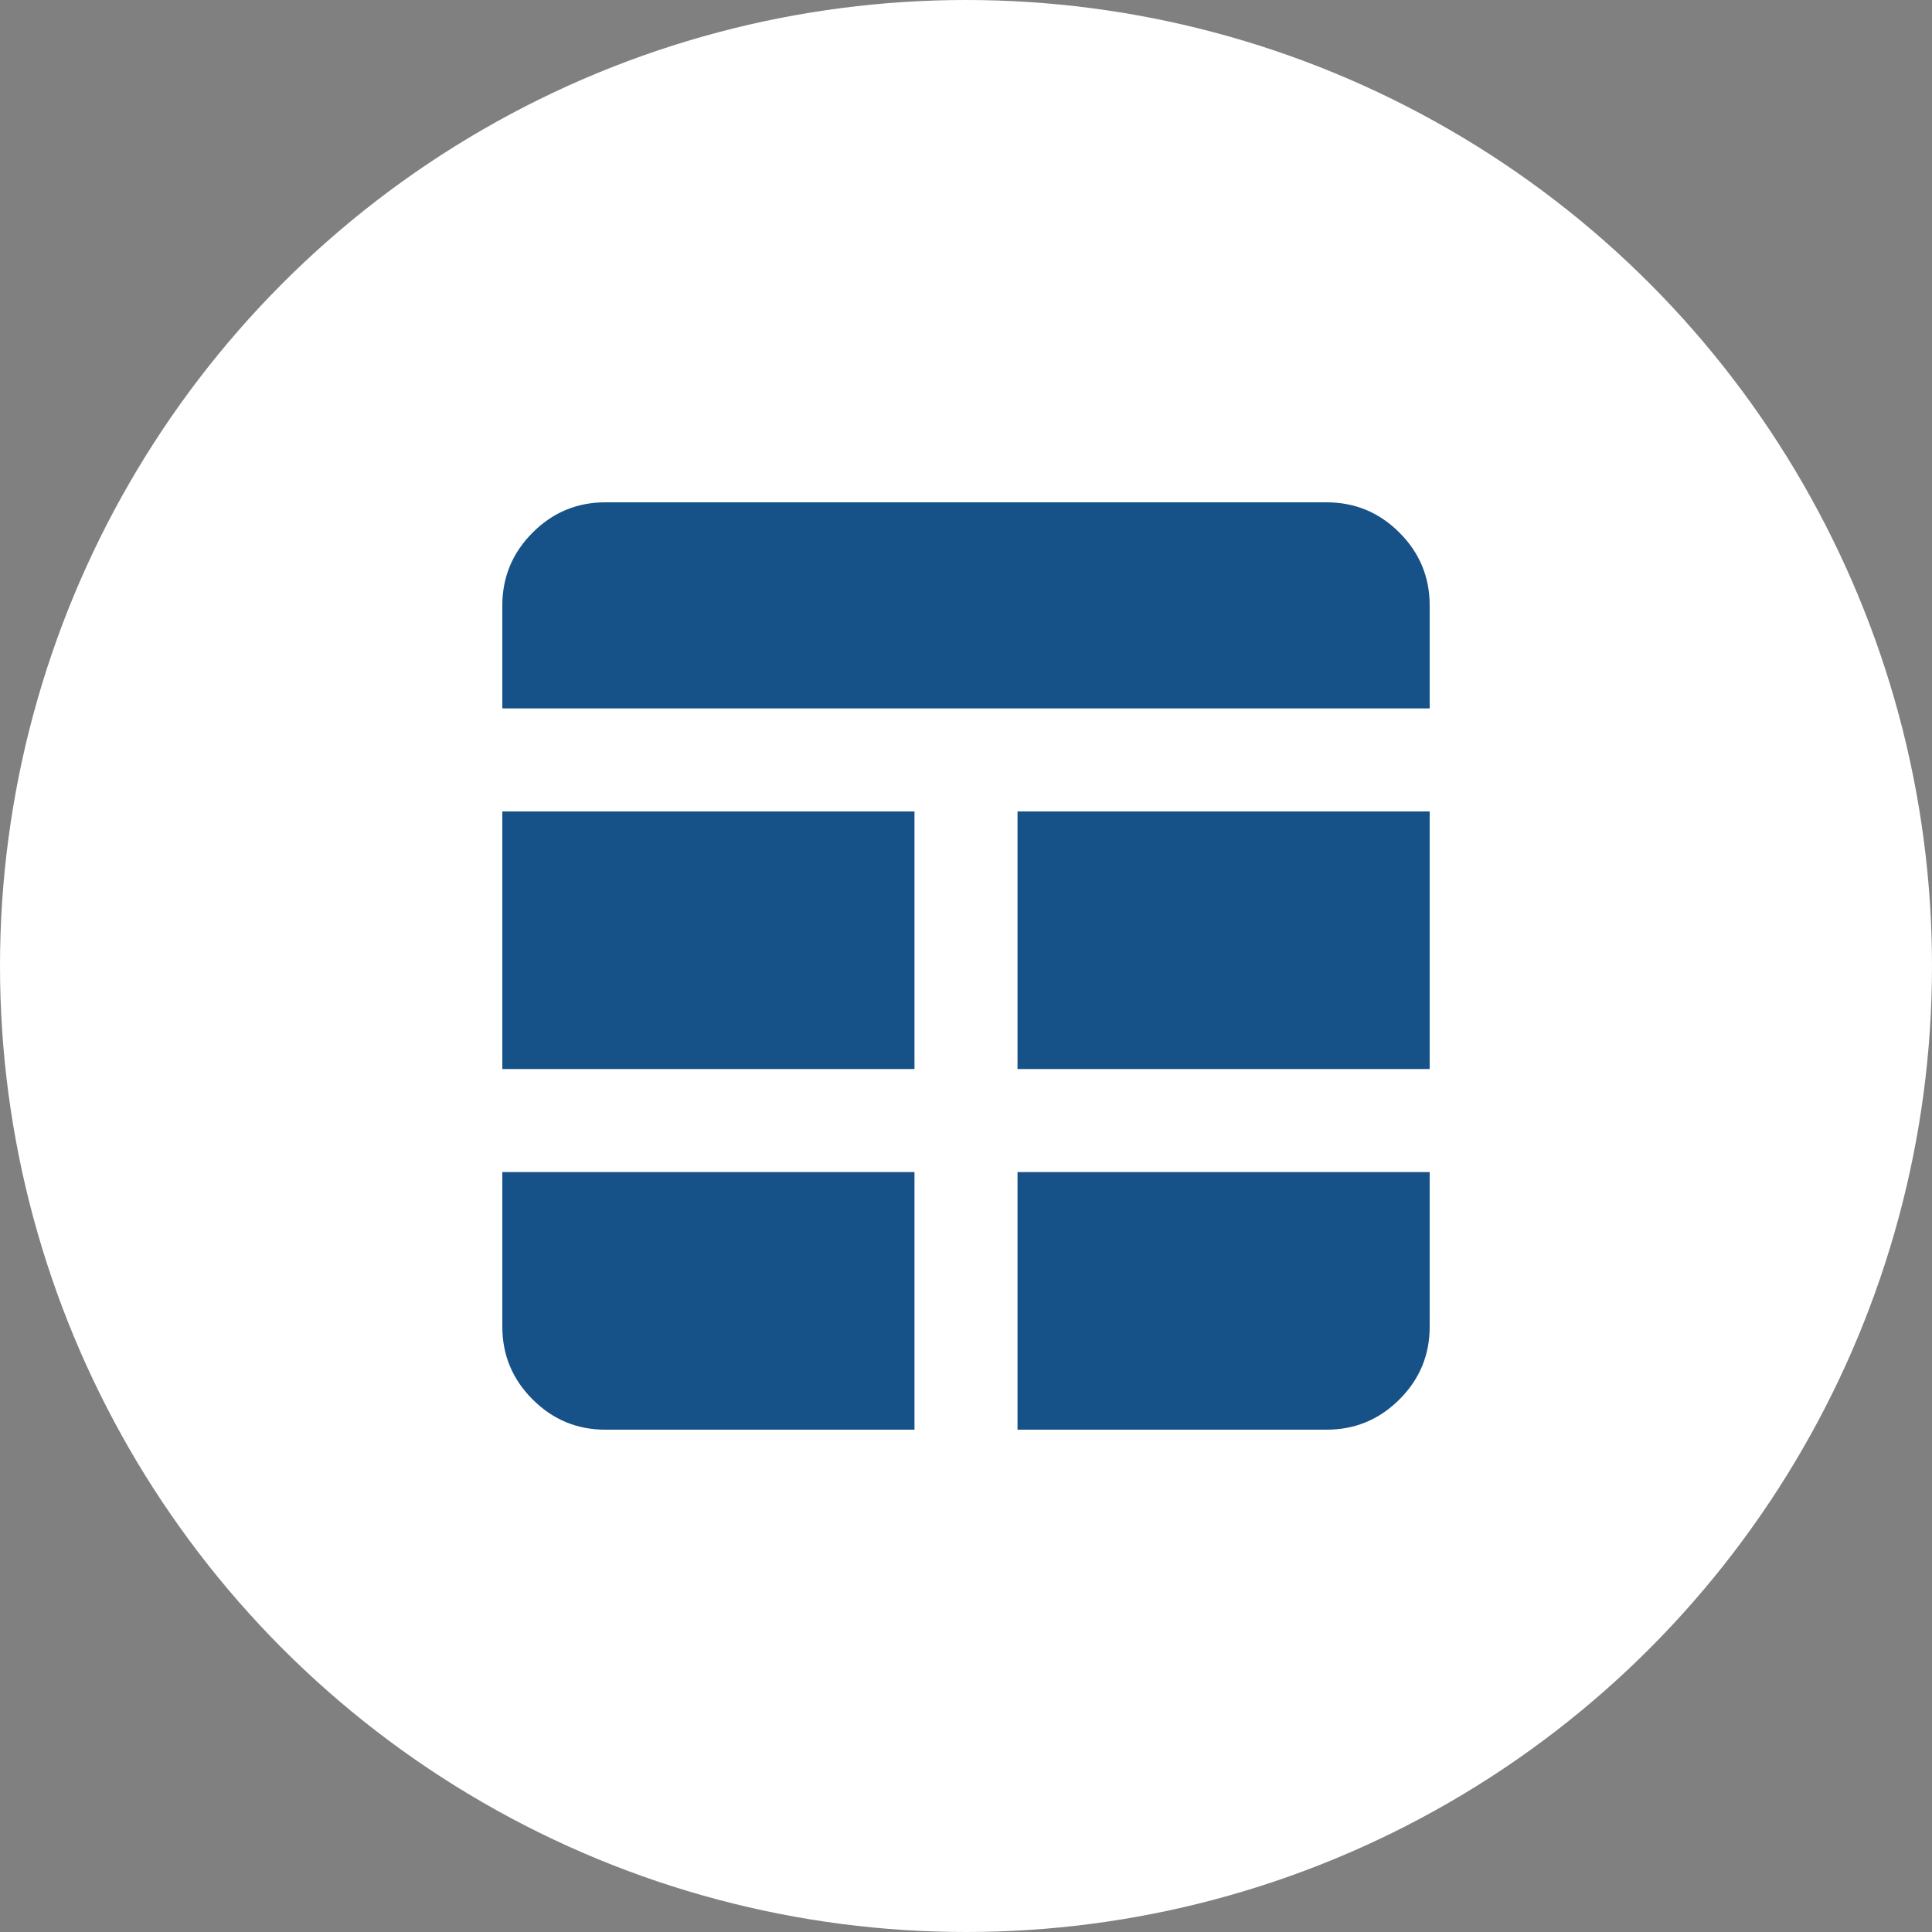
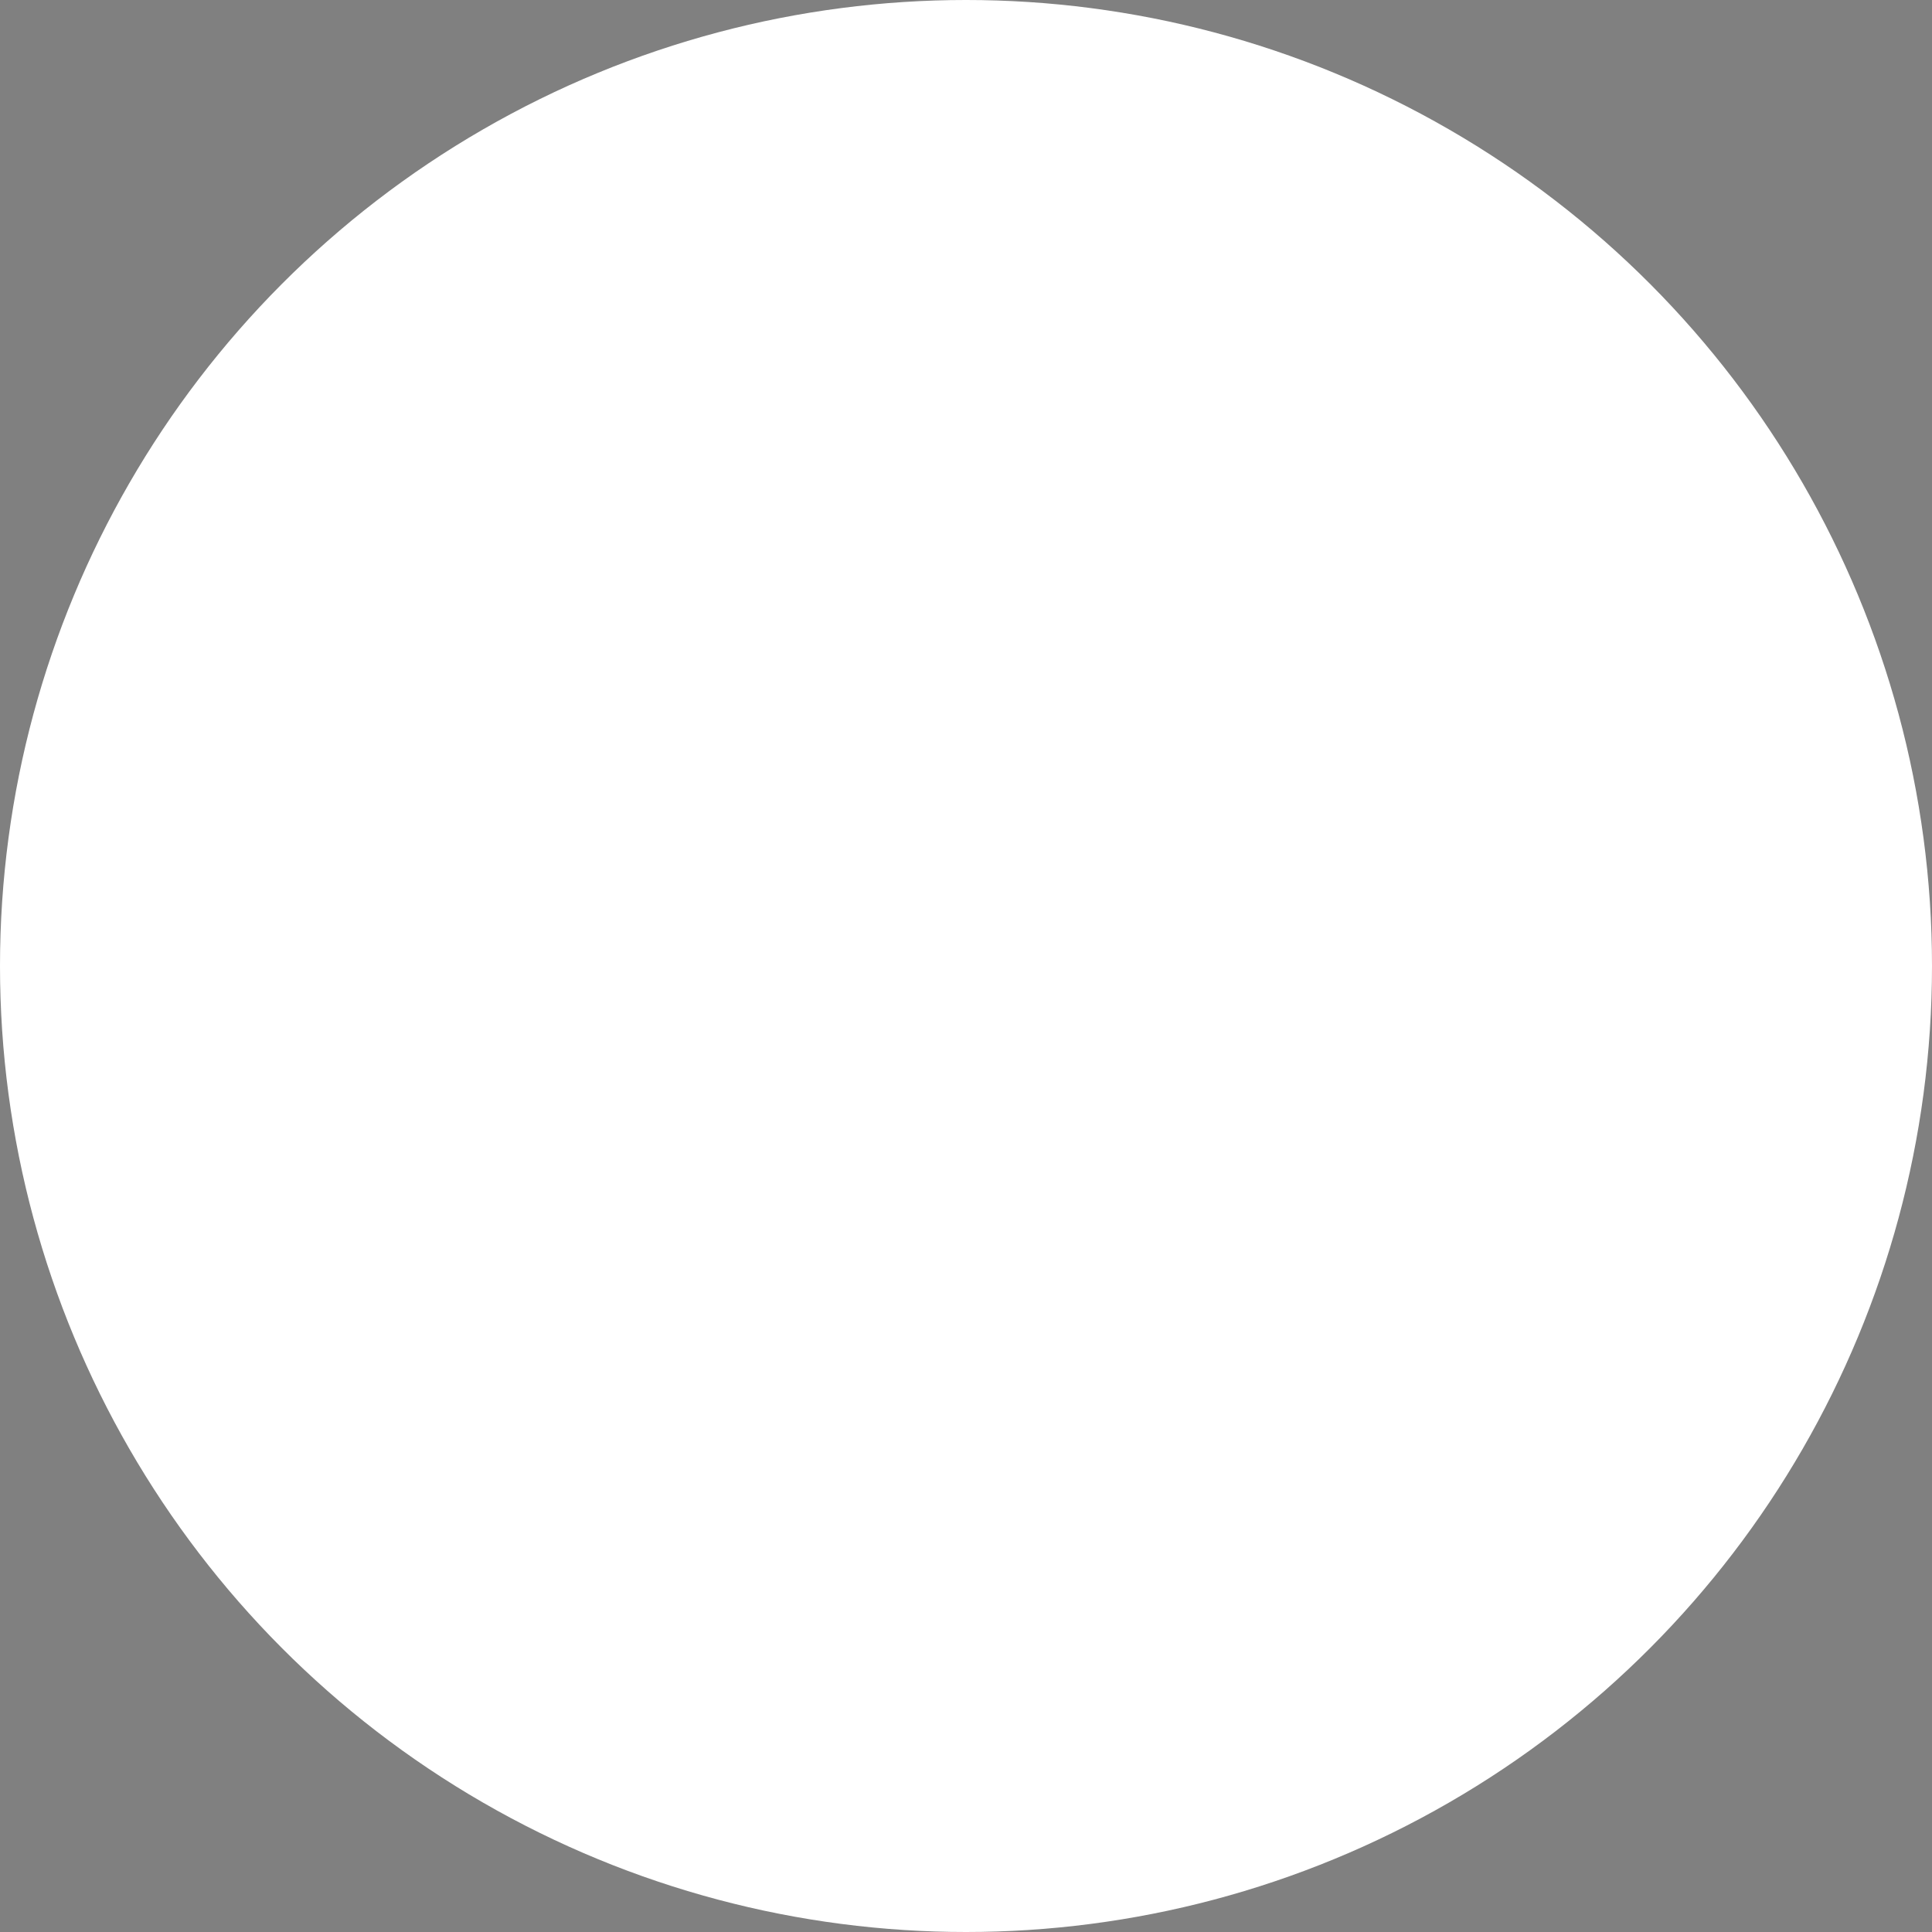
<svg xmlns="http://www.w3.org/2000/svg" width="50" height="50" viewBox="0 0 50 50" fill="none">
  <rect x="0" y="0" width="50" height="50" fill="#808080" stroke="none" />
  <circle cx="25" cy="25" r="25" fill="white" />
-   <path d="M23.667 30.333H13V34.333C13 35.067 13.261 35.695 13.784 36.217C14.307 36.74 14.934 37.001 15.667 37H23.667V30.333ZM26.333 30.333V37H34.333C35.067 37 35.695 36.739 36.217 36.217C36.74 35.696 37.001 35.068 37 34.333V30.333H26.333ZM23.667 27.667V21H13V27.667H23.667ZM26.333 27.667H37V21H26.333V27.667ZM13 18.333H37V15.667C37 14.933 36.739 14.306 36.217 13.784C35.696 13.262 35.068 13.001 34.333 13H15.667C14.933 13 14.306 13.261 13.784 13.784C13.262 14.307 13.001 14.934 13 15.667V18.333Z" fill="#165288" />
</svg>